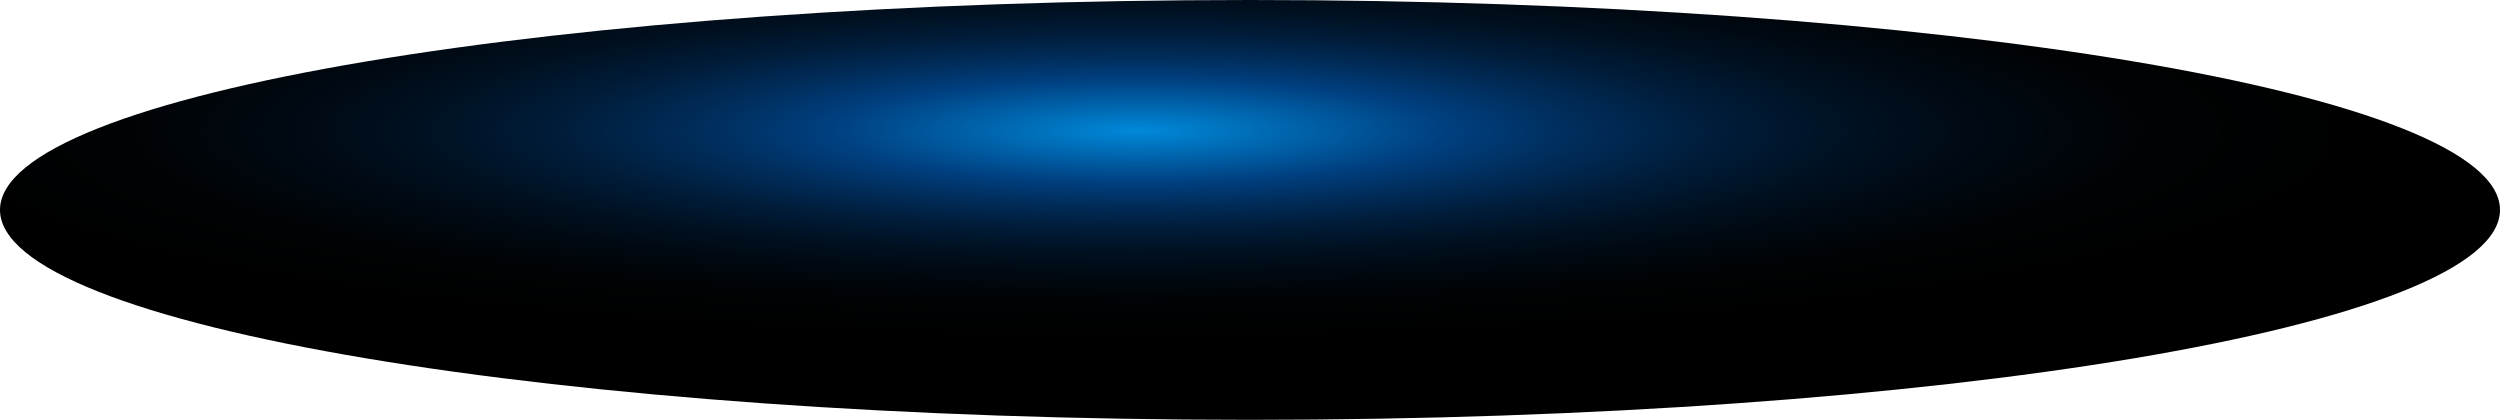
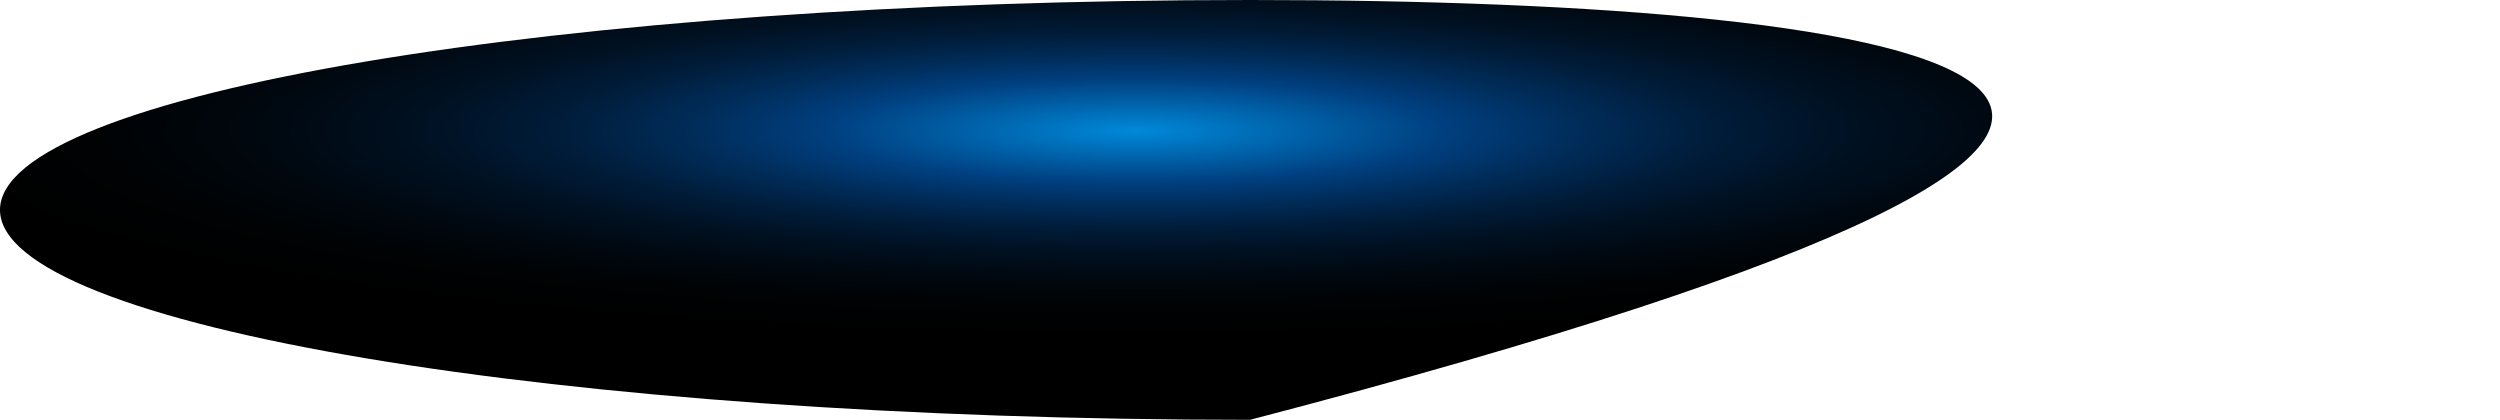
<svg xmlns="http://www.w3.org/2000/svg" fill="none" height="100%" overflow="visible" preserveAspectRatio="none" style="display: block;" viewBox="0 0 130.429 21.903" width="100%">
-   <path d="M65.215 21.903C101.232 21.903 130.429 17 130.429 10.951C130.429 4.903 101.232 0 65.215 0C29.198 0 0 4.903 0 10.951C0 17 29.198 21.903 65.215 21.903Z" fill="url(#paint0_radial_0_489)" id="Vector" style="mix-blend-mode:screen" />
+   <path d="M65.215 21.903C130.429 4.903 101.232 0 65.215 0C29.198 0 0 4.903 0 10.951C0 17 29.198 21.903 65.215 21.903Z" fill="url(#paint0_radial_0_489)" id="Vector" style="mix-blend-mode:screen" />
  <defs>
    <radialGradient cx="0" cy="0" gradientTransform="translate(59.322 6.826) rotate(-90) scale(10.849 65.092)" gradientUnits="userSpaceOnUse" id="paint0_radial_0_489" r="1">
      <stop stop-color="#0089D9" />
      <stop offset="0.25" stop-color="#003F7F" />
      <stop offset="0.36" stop-color="#002C59" />
      <stop offset="0.47" stop-color="#001C39" />
      <stop offset="0.59" stop-color="#001020" />
      <stop offset="0.72" stop-color="#00070E" />
      <stop offset="0.85" stop-color="#000203" />
      <stop offset="1" />
    </radialGradient>
  </defs>
</svg>